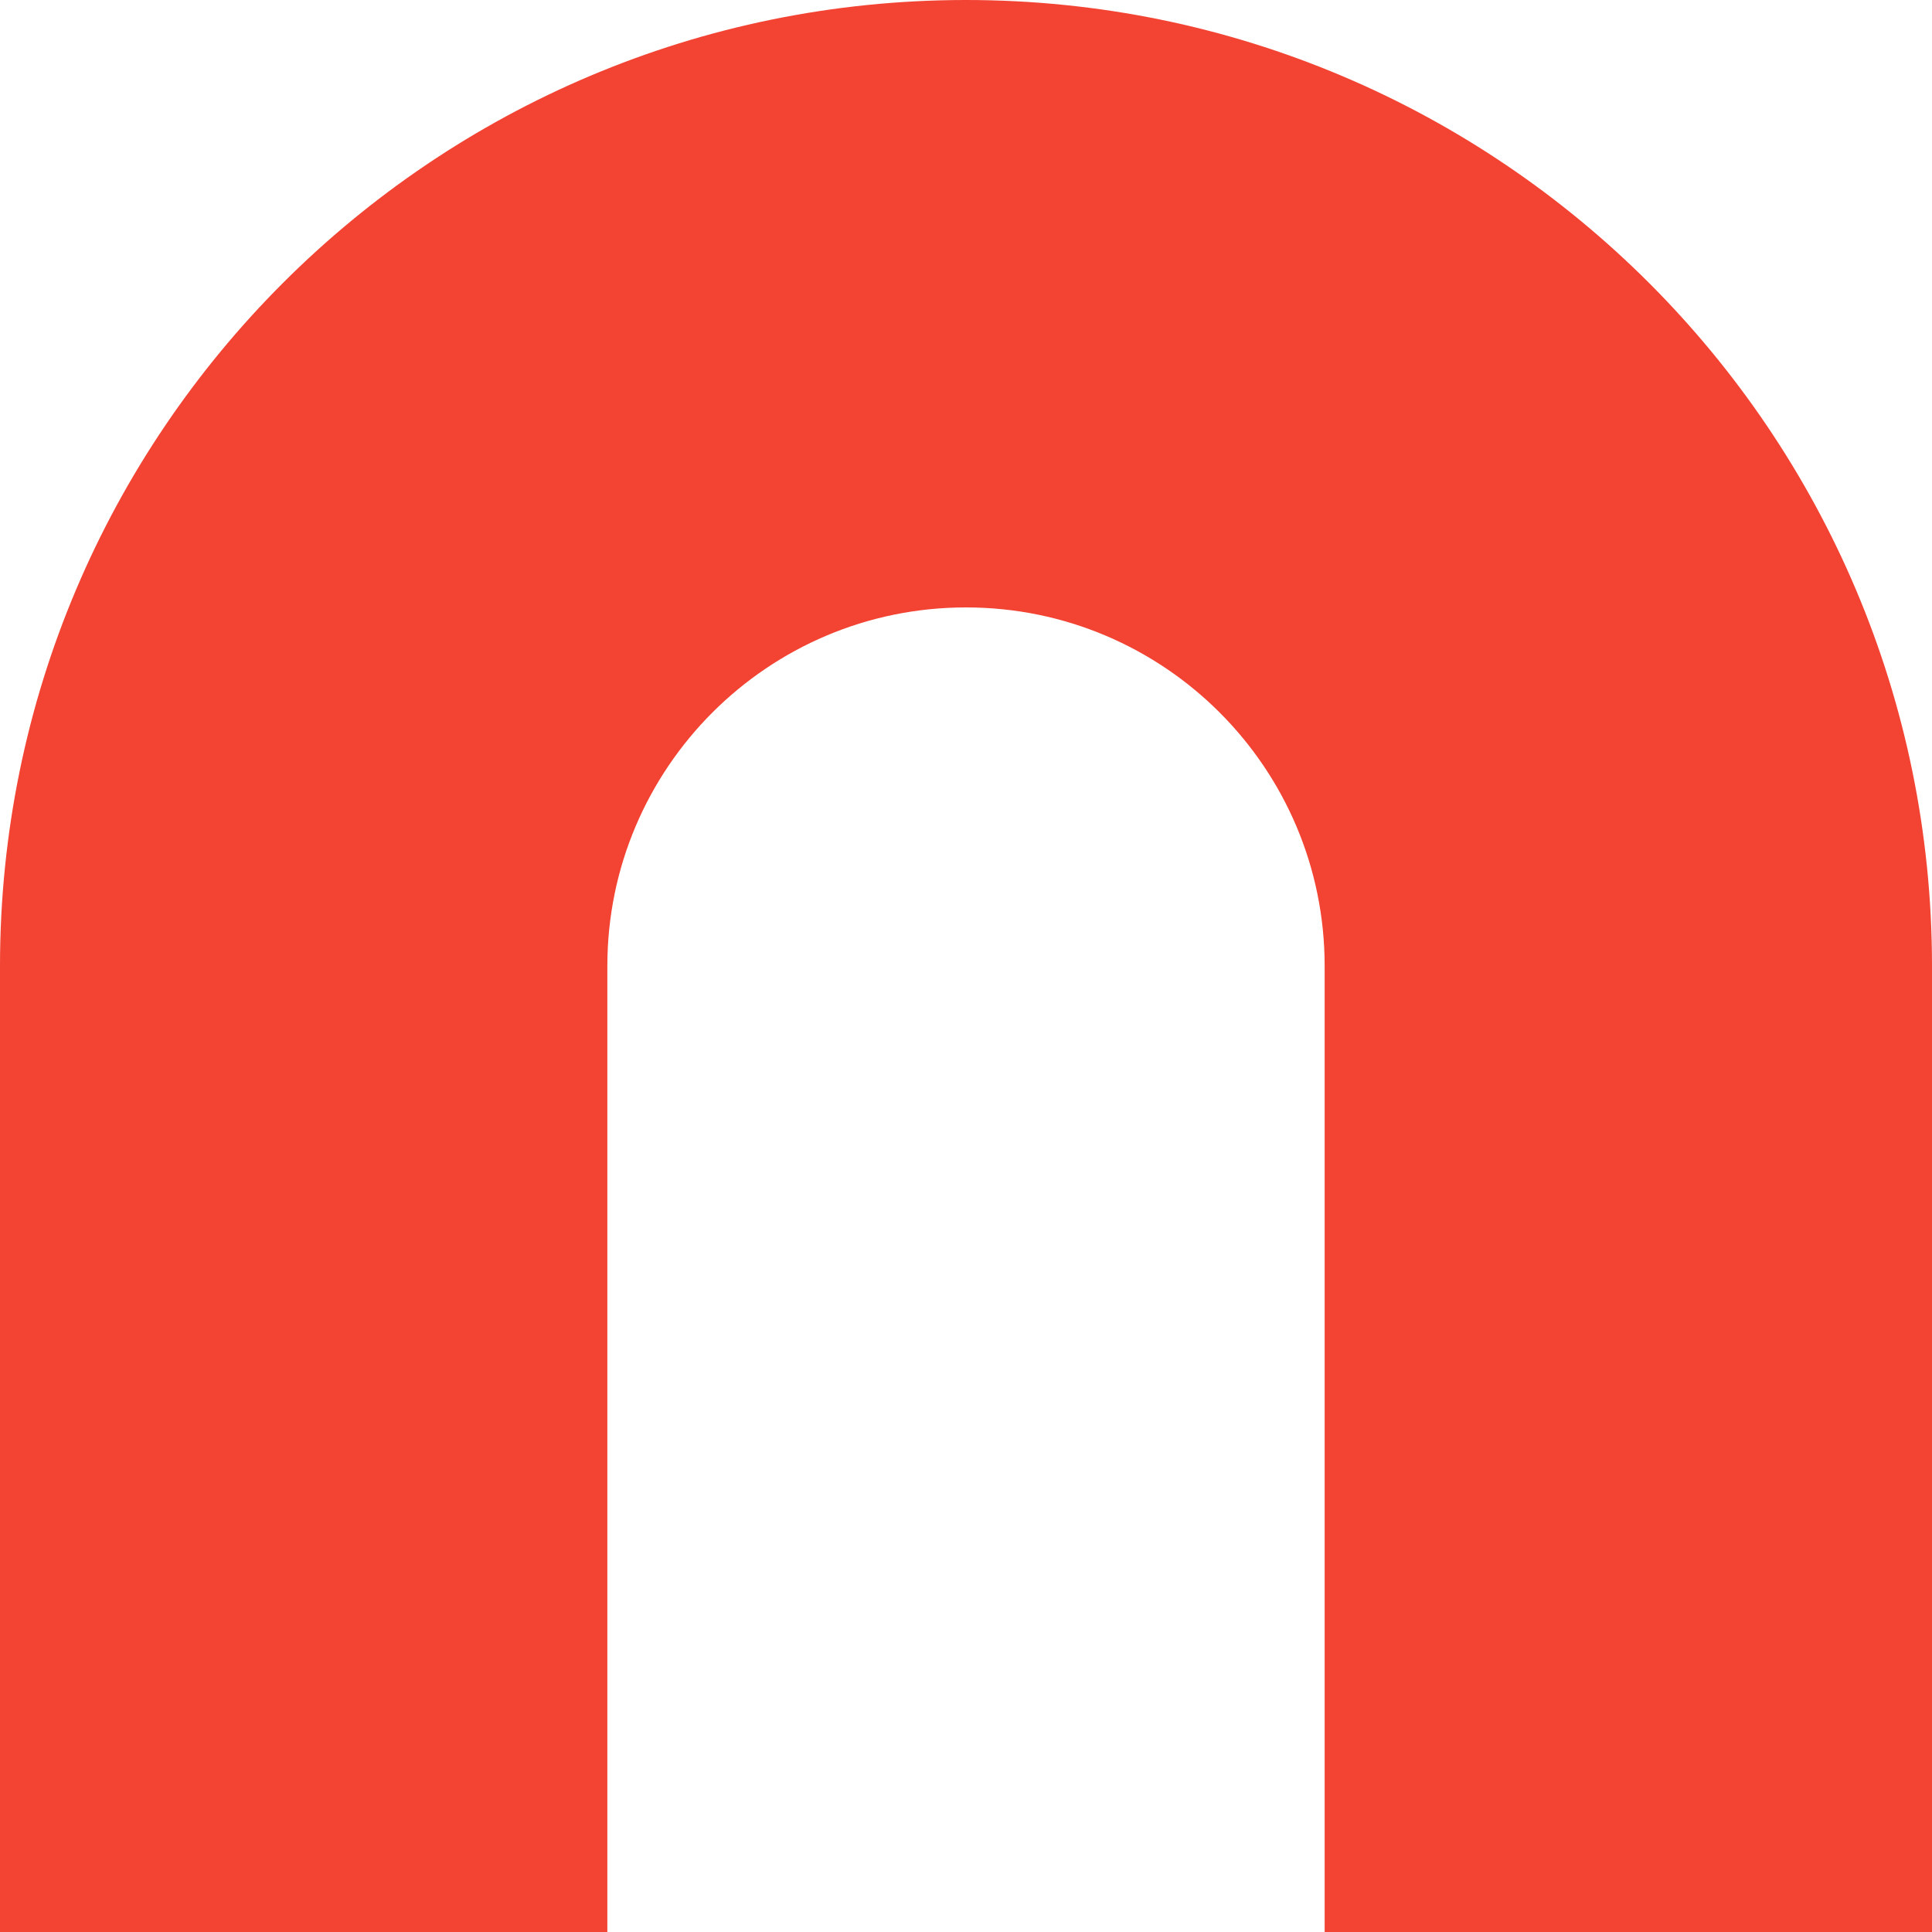
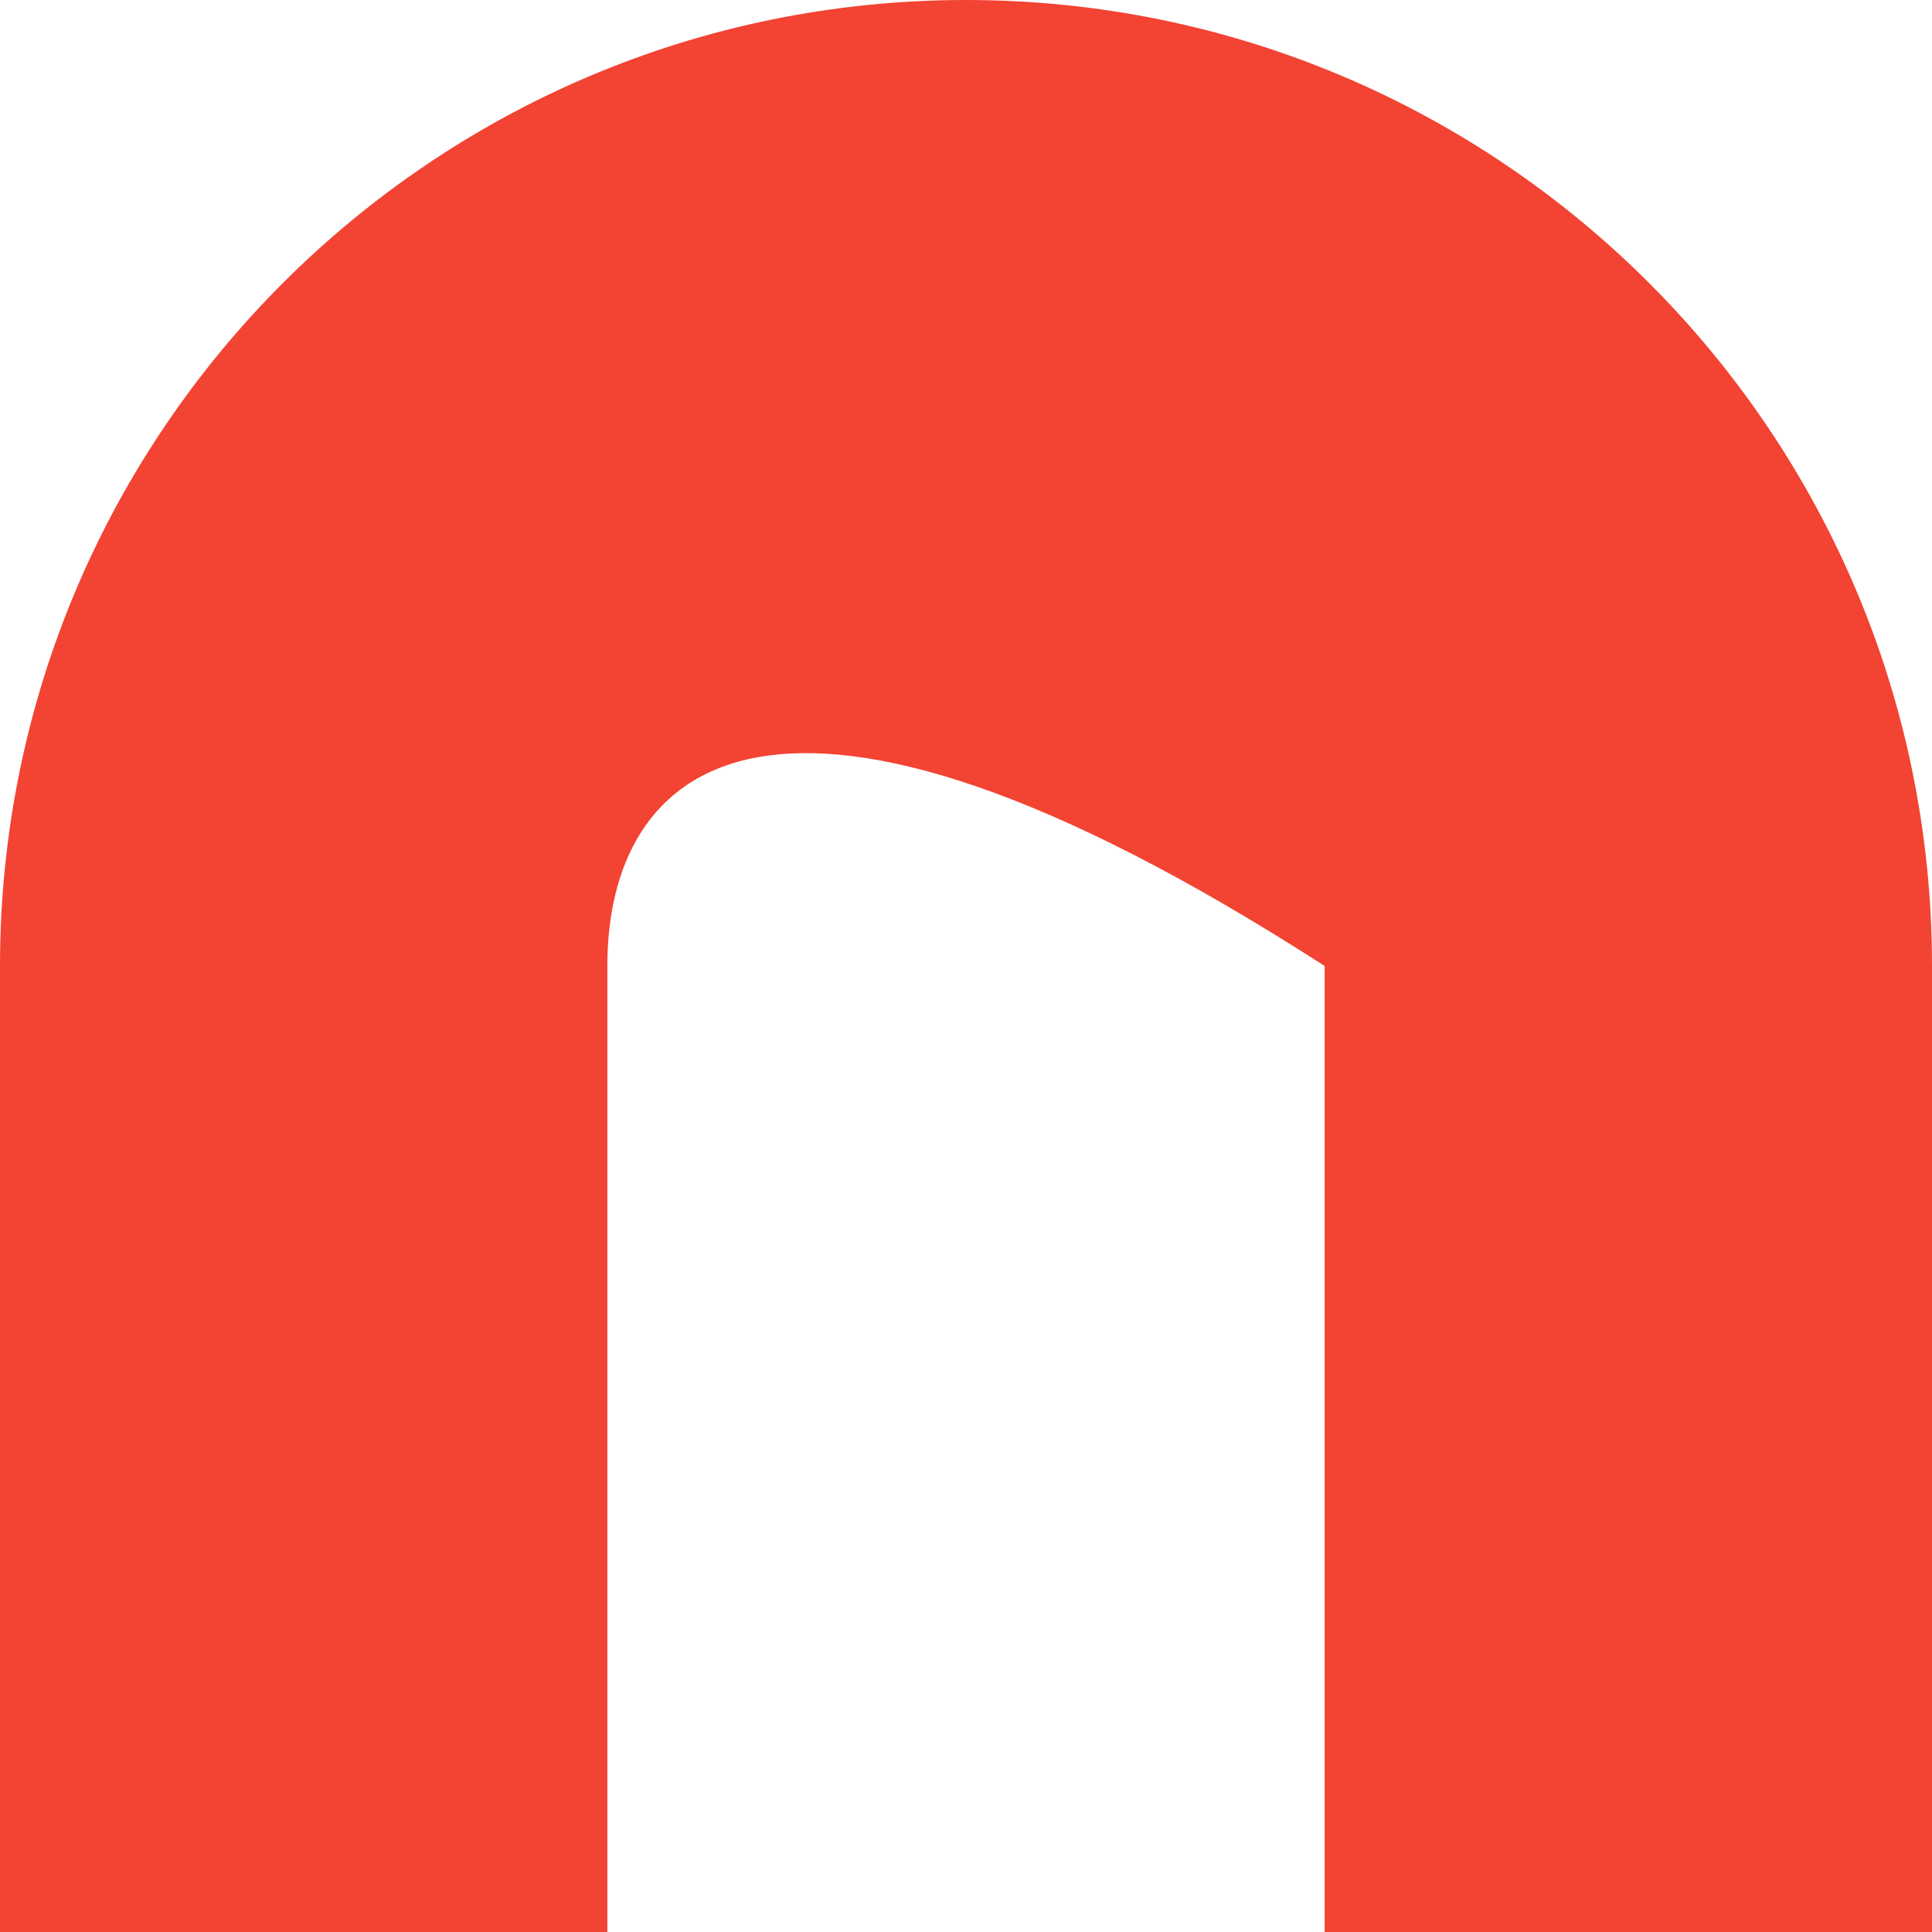
<svg xmlns="http://www.w3.org/2000/svg" width="80" height="80" viewBox="0 0 80 80" fill="none">
-   <path d="M39.992 0C62.089 0 80 17.907 80 40V80H54.851V40C54.851 31.797 48.197 25.152 40 25.152C31.803 25.152 25.149 31.805 25.149 40V80H0V40C0 17.907 17.911 0 40.008 0" fill="#F24333" />
+   <path d="M39.992 0C62.089 0 80 17.907 80 40V80H54.851V40C31.803 25.152 25.149 31.805 25.149 40V80H0V40C0 17.907 17.911 0 40.008 0" fill="#F24333" />
</svg>